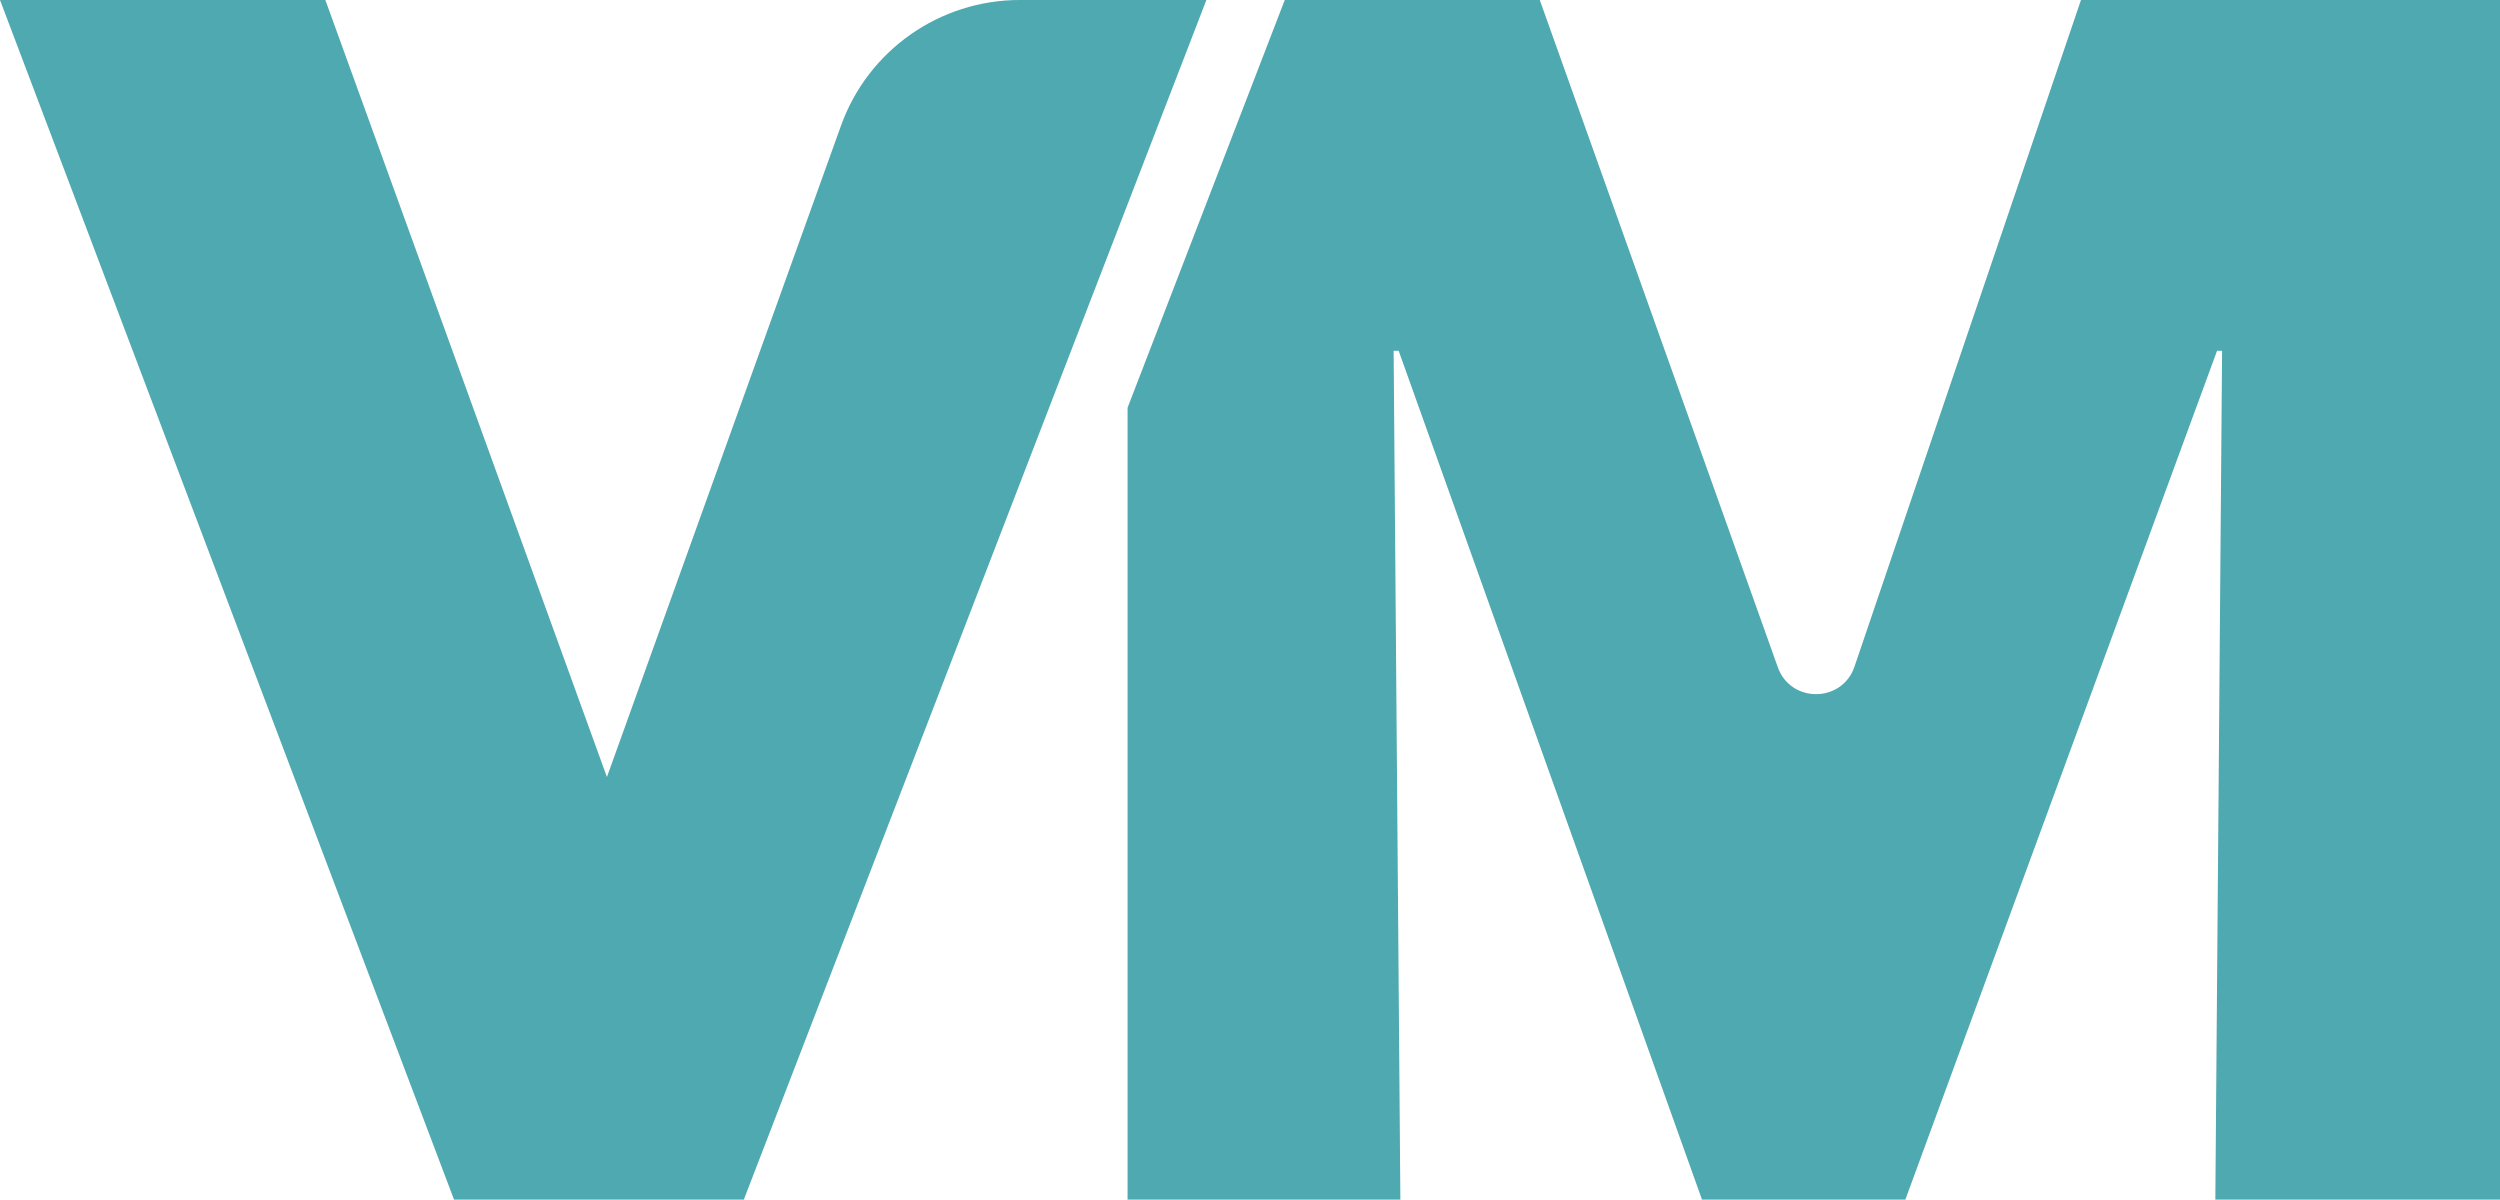
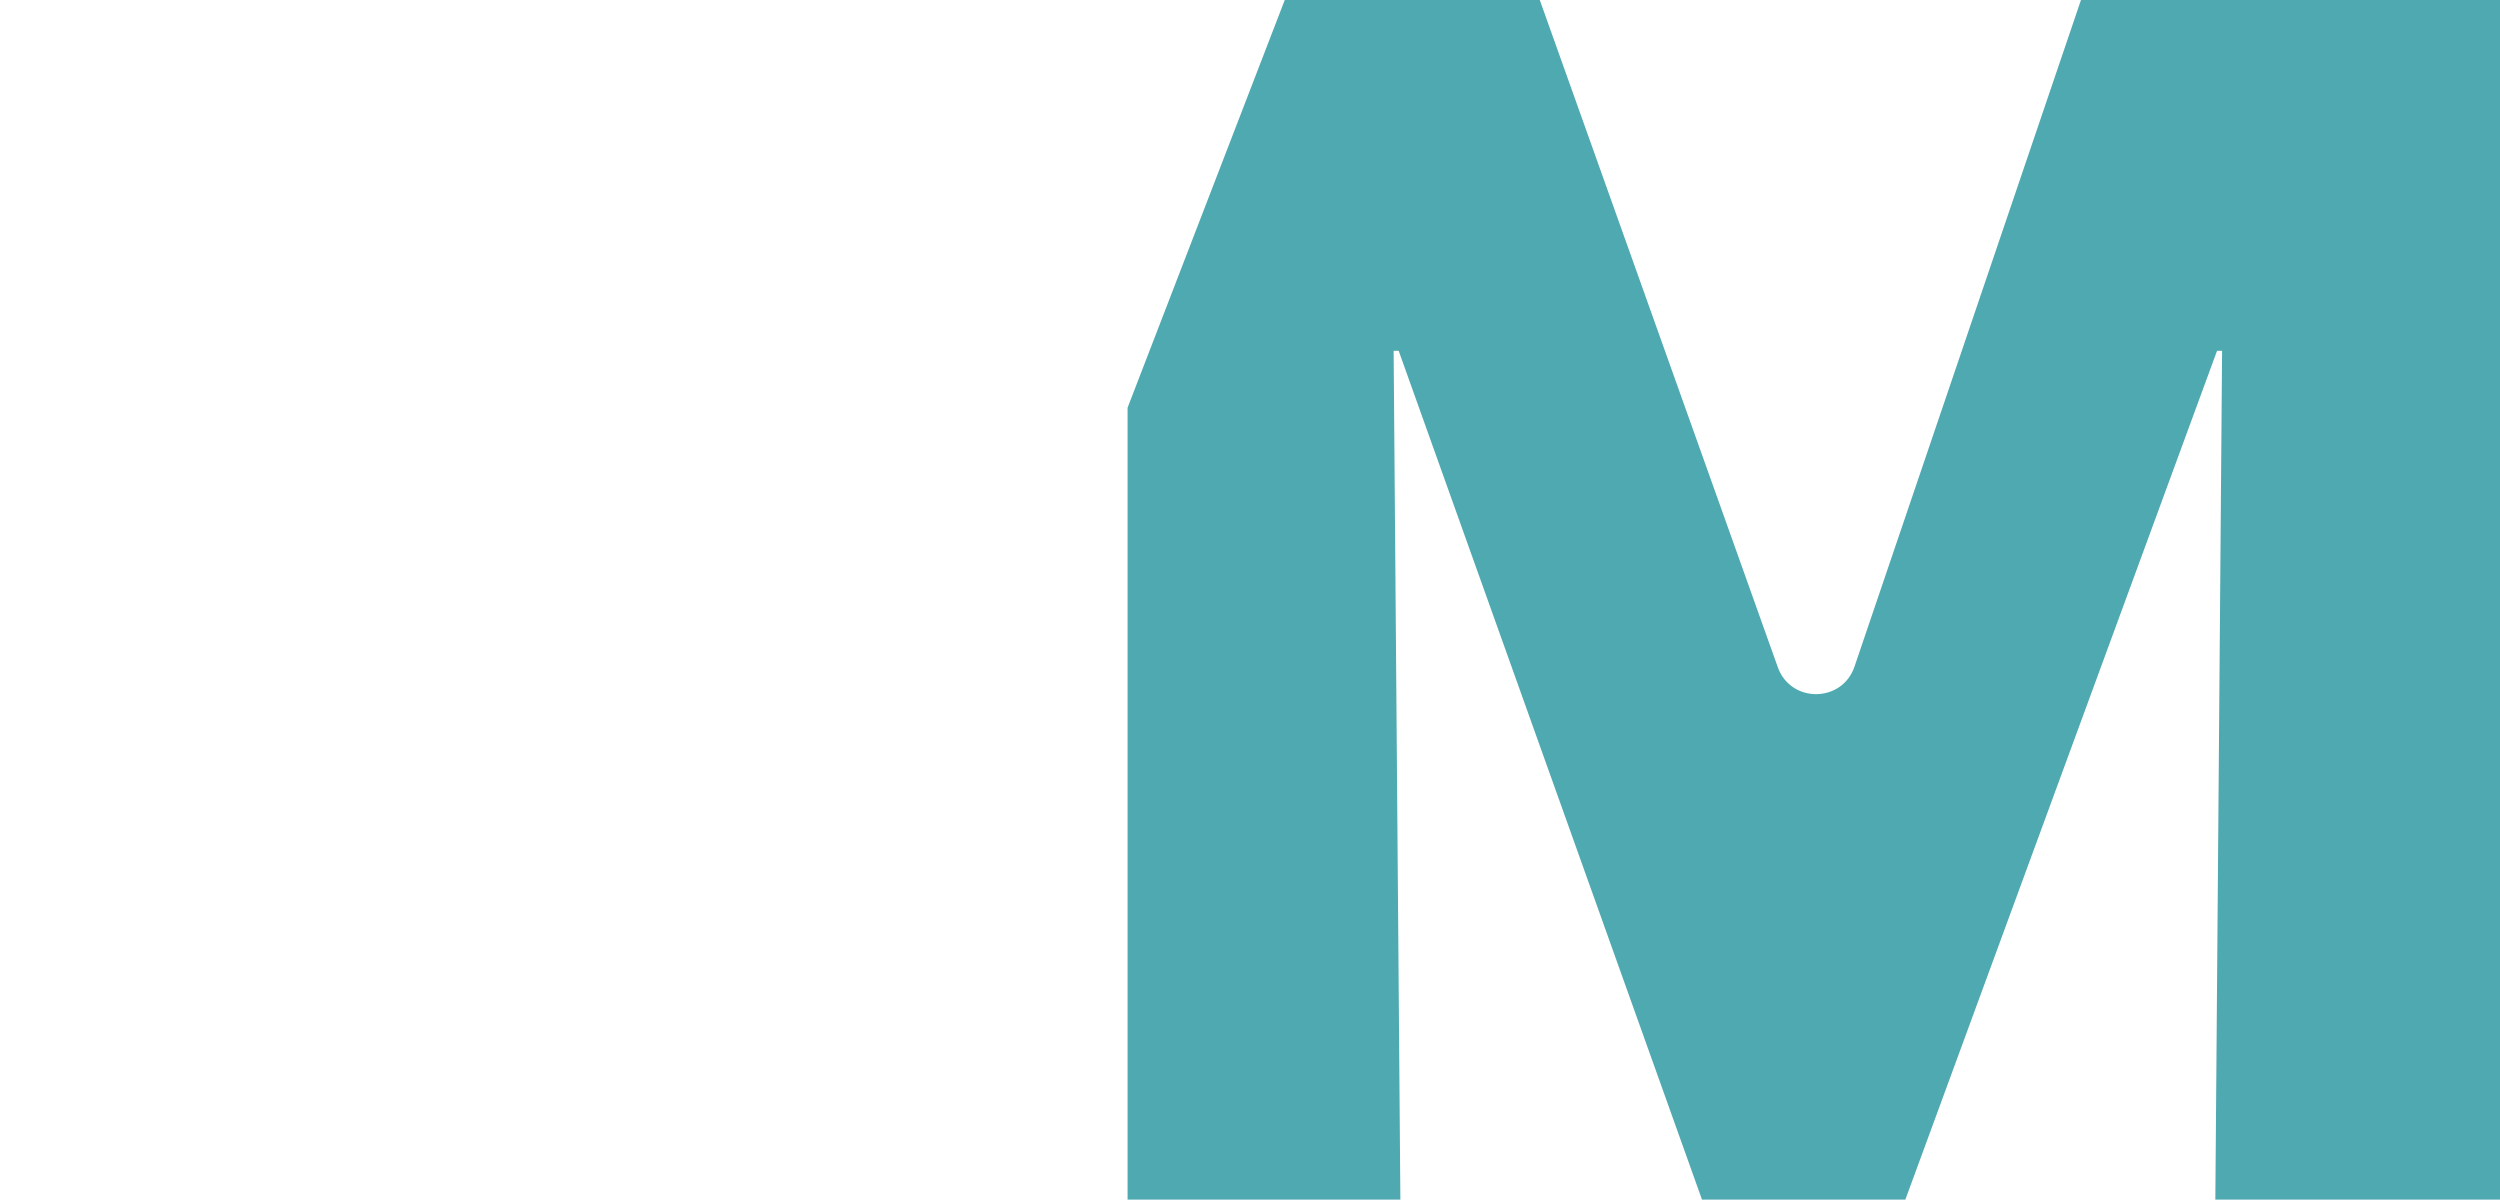
<svg xmlns="http://www.w3.org/2000/svg" id="Layer_3" data-name="Layer 3" viewBox="0 0 307.74 147.67">
  <defs>
    <style>
      .cls-1 {
        fill: #4ea9b1;
      }
    </style>
  </defs>
  <g id="Layer_1" data-name="Layer 1">
    <g>
-       <path class="cls-1" d="M74.71,95.65L40.05,0H0l55.89,147.67h35.67l37.58-97.48L148.5,0h-22.97C115.66,0,106.85,6.19,103.52,15.48l-28.81,80.17Z" />
      <path class="cls-1" d="M218.84,82.13L189.54,0h-31.39l-19.35,50.19v97.48h33.58l-.83-104.49h.62l37.34,104.49h25.03l38.37-104.49h.62l-.83,104.49h35.04V0h-51.58l-27.88,82.06c-1.52,4.48-7.85,4.53-9.44.07" />
    </g>
  </g>
</svg>